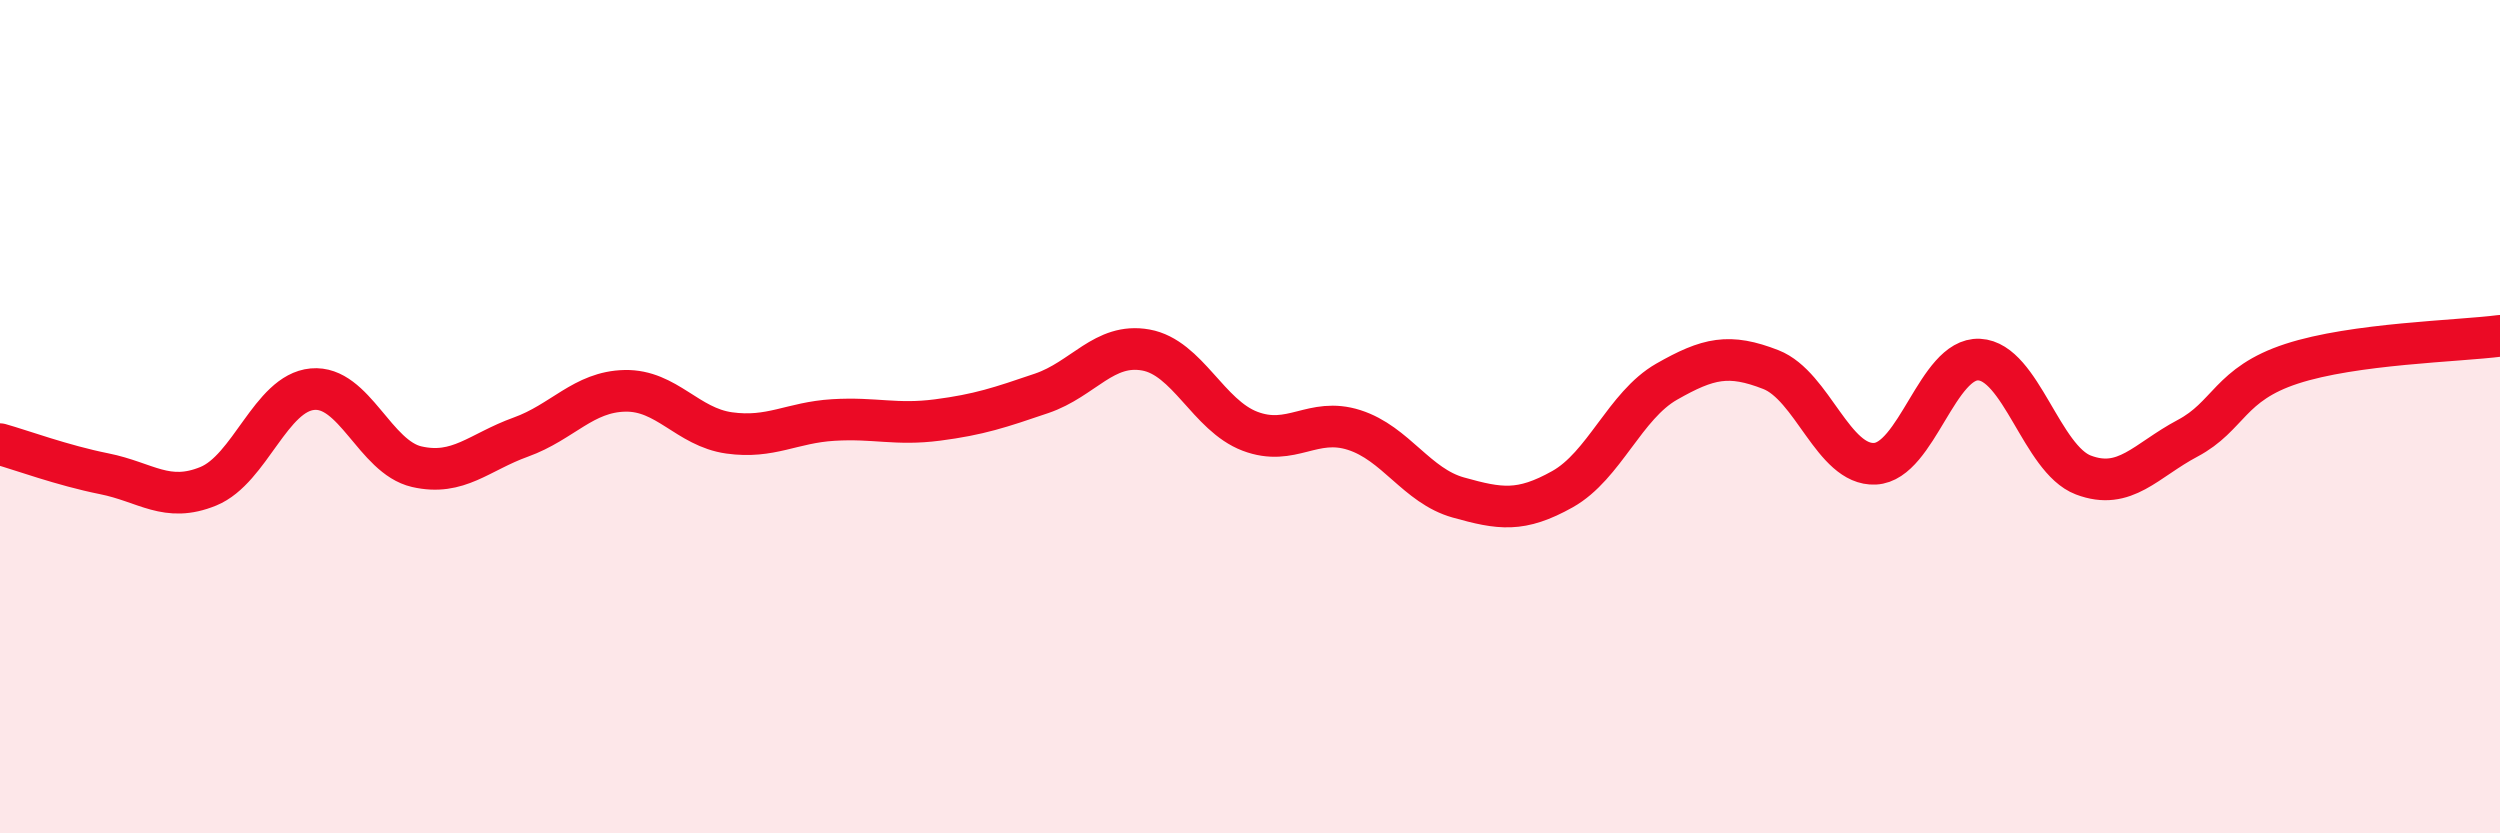
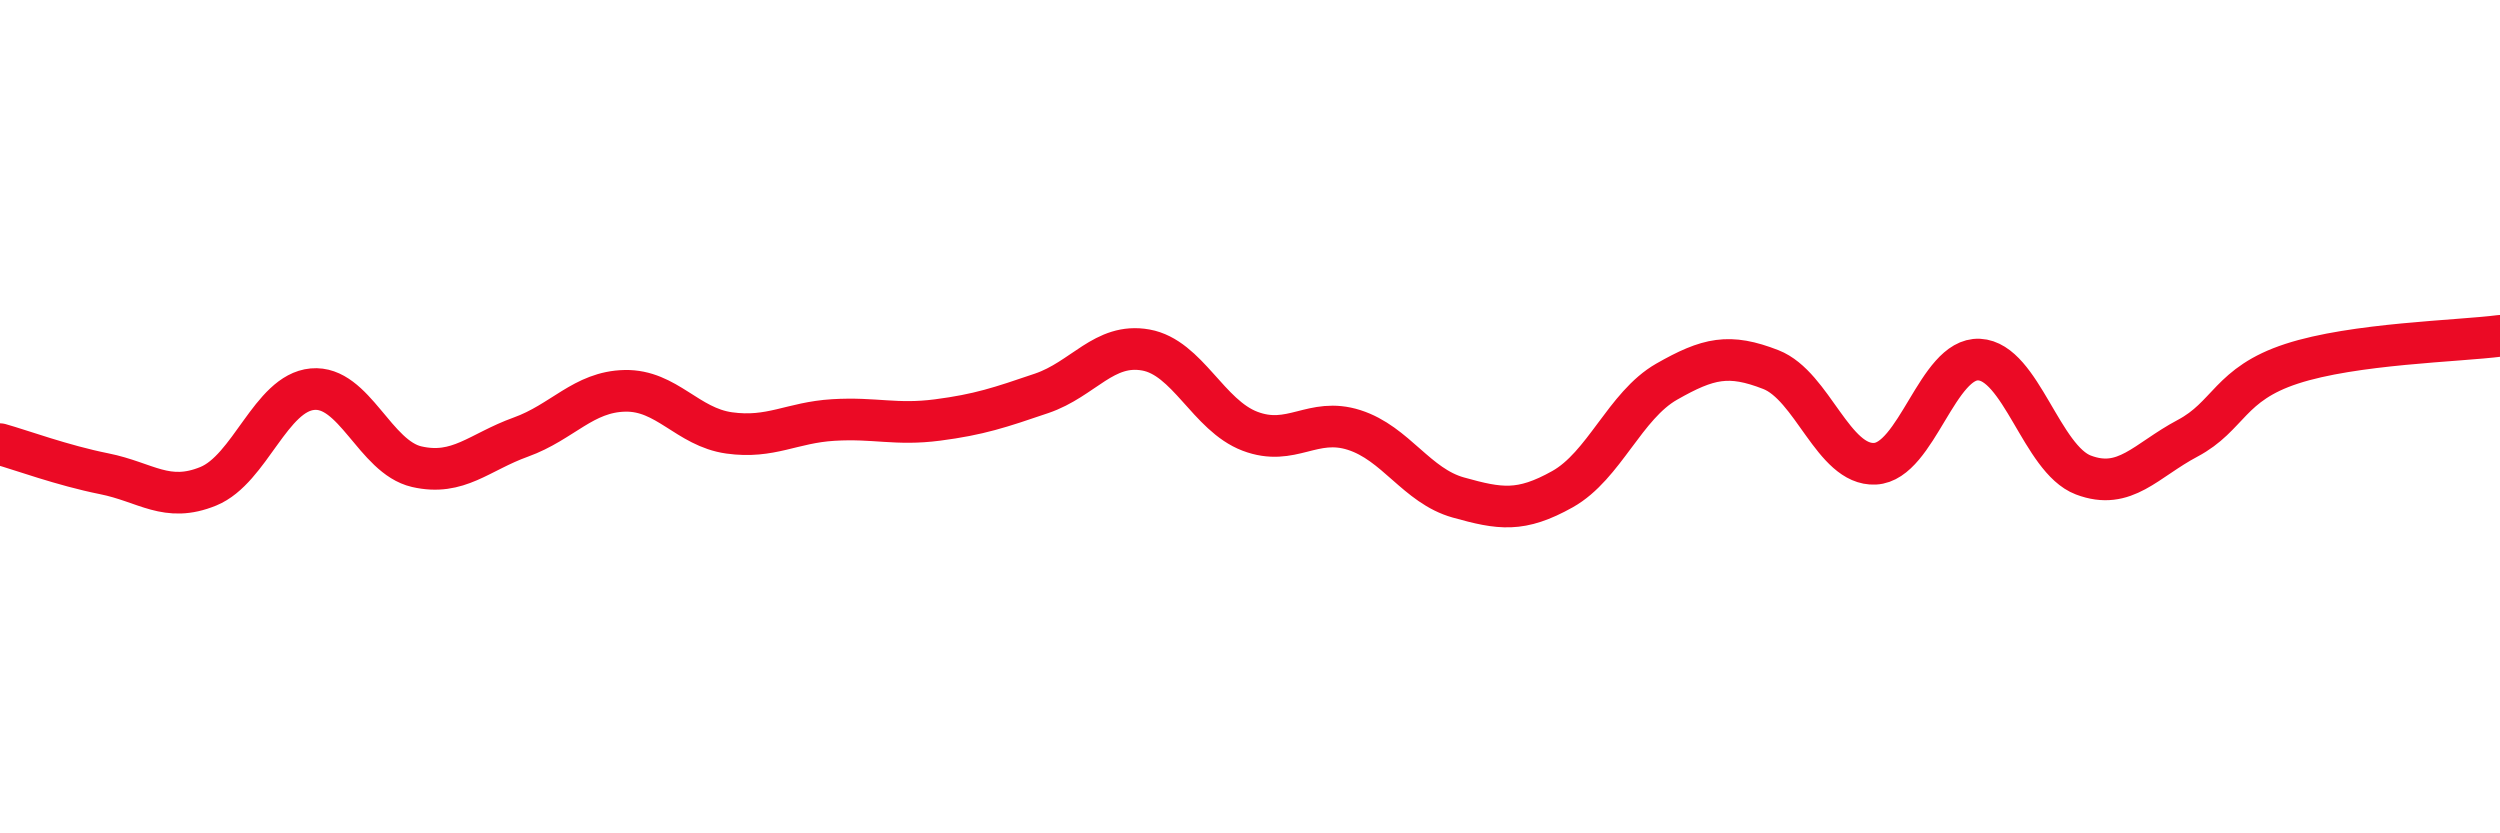
<svg xmlns="http://www.w3.org/2000/svg" width="60" height="20" viewBox="0 0 60 20">
-   <path d="M 0,10.66 C 0.5,10.8 1.5,11.17 2.5,11.37 C 3.5,11.57 4,12.08 5,11.67 C 6,11.26 6.5,9.43 7.5,9.34 C 8.5,9.25 9,10.97 10,11.2 C 11,11.43 11.5,10.85 12.5,10.49 C 13.5,10.13 14,9.4 15,9.38 C 16,9.36 16.5,10.25 17.5,10.39 C 18.5,10.53 19,10.14 20,10.08 C 21,10.02 21.5,10.21 22.5,10.08 C 23.5,9.95 24,9.78 25,9.44 C 26,9.1 26.5,8.22 27.5,8.4 C 28.5,8.58 29,9.97 30,10.35 C 31,10.73 31.5,10 32.5,10.32 C 33.5,10.64 34,11.66 35,11.94 C 36,12.22 36.5,12.3 37.5,11.74 C 38.5,11.18 39,9.73 40,9.16 C 41,8.59 41.5,8.48 42.5,8.87 C 43.5,9.26 44,11.18 45,11.13 C 46,11.08 46.5,8.58 47.5,8.63 C 48.5,8.68 49,11.02 50,11.4 C 51,11.78 51.5,11.05 52.5,10.52 C 53.5,9.99 53.5,9.22 55,8.73 C 56.5,8.24 59,8.19 60,8.06L60 20L0 20Z" fill="#EB0A25" opacity="0.1" stroke-linecap="round" stroke-linejoin="round" />
  <path d="M 0,10.66 C 0.5,10.8 1.5,11.17 2.5,11.37 C 3.5,11.57 4,12.08 5,11.67 C 6,11.26 6.5,9.43 7.5,9.34 C 8.5,9.25 9,10.97 10,11.2 C 11,11.43 11.5,10.85 12.5,10.49 C 13.5,10.13 14,9.4 15,9.38 C 16,9.36 16.5,10.25 17.5,10.39 C 18.5,10.53 19,10.14 20,10.08 C 21,10.02 21.5,10.21 22.5,10.08 C 23.5,9.95 24,9.78 25,9.44 C 26,9.1 26.5,8.22 27.5,8.4 C 28.5,8.58 29,9.97 30,10.35 C 31,10.73 31.5,10 32.5,10.32 C 33.5,10.64 34,11.66 35,11.94 C 36,12.22 36.5,12.3 37.5,11.74 C 38.5,11.18 39,9.73 40,9.16 C 41,8.59 41.5,8.48 42.5,8.87 C 43.5,9.26 44,11.18 45,11.13 C 46,11.08 46.5,8.58 47.5,8.63 C 48.5,8.68 49,11.02 50,11.4 C 51,11.78 51.5,11.05 52.5,10.52 C 53.5,9.99 53.5,9.22 55,8.73 C 56.5,8.24 59,8.19 60,8.06" stroke="#EB0A25" stroke-width="1" fill="none" stroke-linecap="round" stroke-linejoin="round" />
</svg>